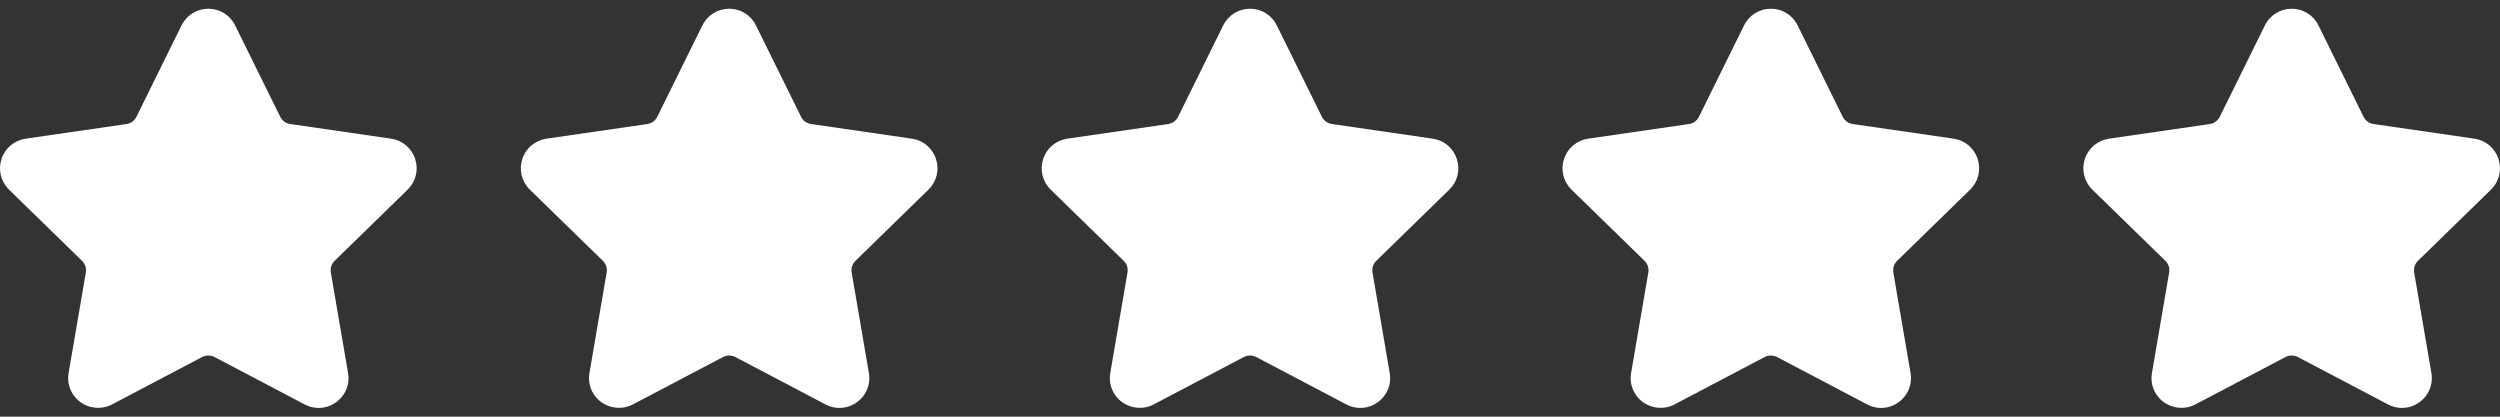
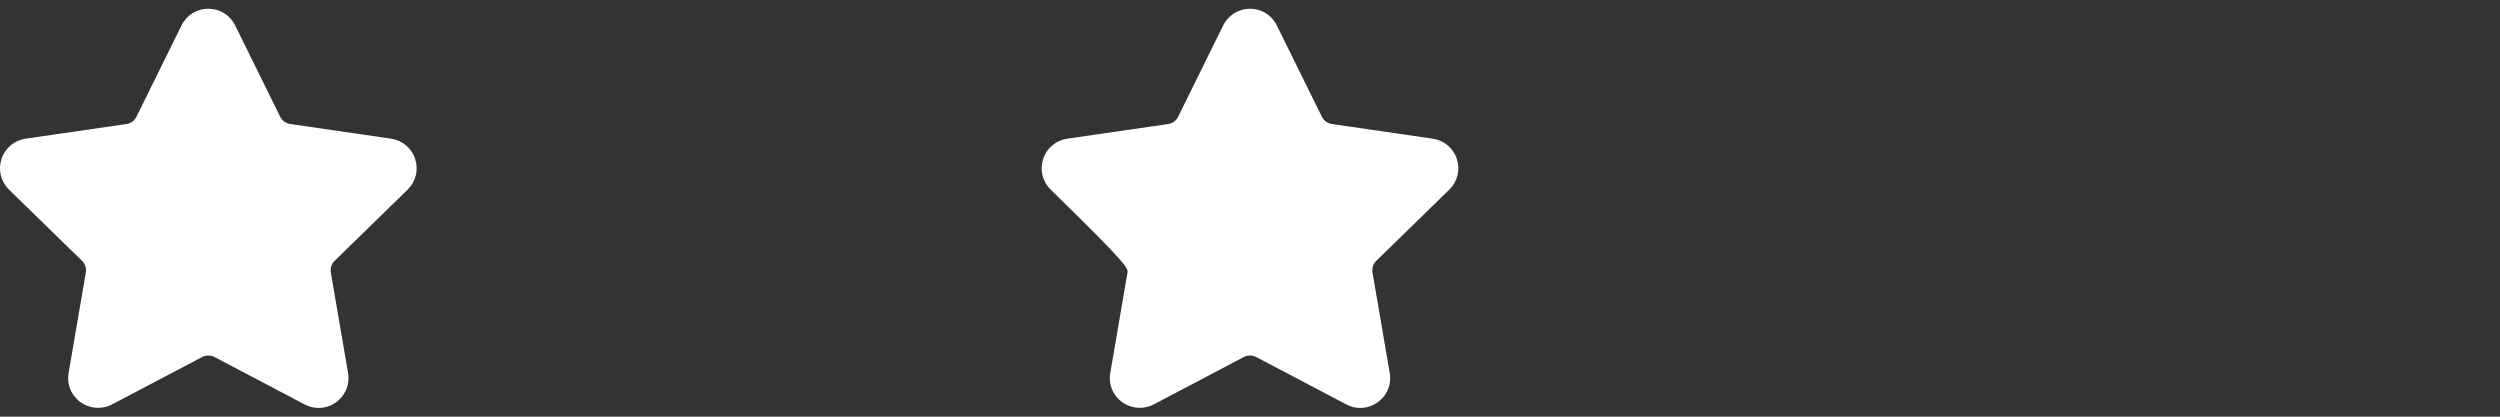
<svg xmlns="http://www.w3.org/2000/svg" width="96" height="16" viewBox="0 0 96 16" fill="none">
  <rect x="0" y="0" width="96" height="16" fill="#333333" stroke="none" />
  <g clip-path="url(#clip0_42001_1250)">
    <path d="M15.653 7.282C15.968 6.975 16.079 6.525 15.943 6.106C15.807 5.687 15.452 5.389 15.017 5.325L11.143 4.762C10.978 4.738 10.835 4.635 10.761 4.485L9.029 0.975C8.835 0.581 8.44 0.335 8 0.335C7.561 0.335 7.166 0.581 6.971 0.975L5.239 4.485C5.165 4.635 5.023 4.738 4.858 4.763L0.984 5.325C0.548 5.389 0.193 5.688 0.057 6.107C-0.079 6.525 0.032 6.976 0.347 7.283L3.15 10.015C3.27 10.132 3.325 10.299 3.296 10.463L2.635 14.322C2.576 14.661 2.666 14.991 2.885 15.252C3.227 15.658 3.823 15.781 4.3 15.531L7.764 13.709C7.909 13.633 8.092 13.634 8.236 13.709L11.701 15.531C11.87 15.62 12.049 15.665 12.235 15.665C12.573 15.665 12.894 15.514 13.115 15.252C13.335 14.991 13.424 14.661 13.365 14.322L12.704 10.463C12.676 10.299 12.73 10.132 12.85 10.015L15.653 7.282Z" fill="white" />
  </g>
  <g clip-path="url(#clip1_42001_1250)">
-     <path d="M35.653 7.282C35.968 6.975 36.079 6.525 35.943 6.106C35.807 5.687 35.452 5.389 35.017 5.325L31.143 4.762C30.978 4.738 30.835 4.635 30.761 4.485L29.029 0.975C28.835 0.581 28.44 0.335 28 0.335C27.561 0.335 27.166 0.581 26.971 0.975L25.239 4.485C25.166 4.635 25.023 4.738 24.858 4.763L20.983 5.325C20.548 5.389 20.193 5.688 20.057 6.107C19.921 6.525 20.032 6.976 20.347 7.283L23.15 10.015C23.27 10.132 23.325 10.299 23.296 10.463L22.635 14.322C22.576 14.661 22.666 14.991 22.885 15.252C23.227 15.658 23.823 15.781 24.3 15.531L27.765 13.709C27.909 13.633 28.092 13.634 28.236 13.709L31.701 15.531C31.869 15.62 32.049 15.665 32.235 15.665C32.573 15.665 32.894 15.514 33.115 15.252C33.335 14.991 33.424 14.661 33.365 14.322L32.704 10.463C32.676 10.299 32.73 10.132 32.85 10.015L35.653 7.282Z" fill="white" />
-   </g>
+     </g>
  <g clip-path="url(#clip2_42001_1250)">
-     <path d="M55.653 7.282C55.968 6.975 56.079 6.525 55.943 6.106C55.807 5.687 55.452 5.389 55.017 5.325L51.143 4.762C50.978 4.738 50.835 4.635 50.761 4.485L49.029 0.975C48.835 0.581 48.44 0.335 48 0.335C47.561 0.335 47.166 0.581 46.971 0.975L45.239 4.485C45.166 4.635 45.023 4.738 44.858 4.763L40.983 5.325C40.548 5.389 40.193 5.688 40.057 6.107C39.921 6.525 40.032 6.976 40.347 7.283L43.15 10.015C43.27 10.132 43.325 10.299 43.296 10.463L42.635 14.322C42.577 14.661 42.666 14.991 42.885 15.252C43.227 15.658 43.823 15.781 44.3 15.531L47.764 13.709C47.909 13.633 48.092 13.634 48.236 13.709L51.701 15.531C51.87 15.62 52.049 15.665 52.235 15.665C52.573 15.665 52.894 15.514 53.115 15.252C53.335 14.991 53.424 14.661 53.365 14.322L52.704 10.463C52.676 10.299 52.73 10.132 52.85 10.015L55.653 7.282Z" fill="white" />
+     <path d="M55.653 7.282C55.968 6.975 56.079 6.525 55.943 6.106C55.807 5.687 55.452 5.389 55.017 5.325L51.143 4.762C50.978 4.738 50.835 4.635 50.761 4.485L49.029 0.975C48.835 0.581 48.44 0.335 48 0.335C47.561 0.335 47.166 0.581 46.971 0.975L45.239 4.485C45.166 4.635 45.023 4.738 44.858 4.763L40.983 5.325C40.548 5.389 40.193 5.688 40.057 6.107C39.921 6.525 40.032 6.976 40.347 7.283C43.27 10.132 43.325 10.299 43.296 10.463L42.635 14.322C42.577 14.661 42.666 14.991 42.885 15.252C43.227 15.658 43.823 15.781 44.3 15.531L47.764 13.709C47.909 13.633 48.092 13.634 48.236 13.709L51.701 15.531C51.87 15.62 52.049 15.665 52.235 15.665C52.573 15.665 52.894 15.514 53.115 15.252C53.335 14.991 53.424 14.661 53.365 14.322L52.704 10.463C52.676 10.299 52.73 10.132 52.85 10.015L55.653 7.282Z" fill="white" />
  </g>
  <g clip-path="url(#clip3_42001_1250)">
-     <path d="M75.653 7.282C75.968 6.975 76.079 6.525 75.943 6.106C75.807 5.687 75.452 5.389 75.017 5.325L71.143 4.762C70.978 4.738 70.835 4.635 70.761 4.485L69.029 0.975C68.835 0.581 68.44 0.335 68 0.335C67.561 0.335 67.166 0.581 66.972 0.975L65.239 4.485C65.165 4.635 65.023 4.738 64.858 4.763L60.983 5.325C60.548 5.389 60.193 5.688 60.057 6.107C59.921 6.525 60.032 6.976 60.347 7.283L63.15 10.015C63.27 10.132 63.325 10.299 63.296 10.463L62.635 14.322C62.577 14.661 62.666 14.991 62.885 15.252C63.227 15.658 63.823 15.781 64.3 15.531L67.764 13.709C67.909 13.633 68.092 13.634 68.236 13.709L71.701 15.531C71.87 15.62 72.049 15.665 72.235 15.665C72.573 15.665 72.894 15.514 73.115 15.252C73.335 14.991 73.424 14.661 73.365 14.322L72.704 10.463C72.676 10.299 72.73 10.132 72.85 10.015L75.653 7.282Z" fill="white" />
-   </g>
+     </g>
  <g clip-path="url(#clip4_42001_1250)">
-     <path d="M95.653 7.282C95.968 6.975 96.079 6.525 95.943 6.106C95.807 5.687 95.452 5.389 95.017 5.325L91.143 4.762C90.978 4.738 90.835 4.635 90.761 4.485L89.029 0.975C88.835 0.581 88.44 0.335 88 0.335C87.561 0.335 87.166 0.581 86.972 0.975L85.239 4.485C85.165 4.635 85.023 4.738 84.858 4.763L80.984 5.325C80.548 5.389 80.193 5.688 80.057 6.107C79.921 6.525 80.032 6.976 80.347 7.283L83.15 10.015C83.27 10.132 83.325 10.299 83.296 10.463L82.635 14.322C82.576 14.661 82.665 14.991 82.885 15.252C83.227 15.658 83.823 15.781 84.3 15.531L87.764 13.709C87.909 13.633 88.092 13.634 88.236 13.709L91.701 15.531C91.87 15.62 92.049 15.665 92.235 15.665C92.573 15.665 92.894 15.514 93.115 15.252C93.335 14.991 93.424 14.661 93.365 14.322L92.704 10.463C92.676 10.299 92.73 10.132 92.85 10.015L95.653 7.282Z" fill="white" />
-   </g>
+     </g>
  <defs>
    <clipPath id="clip0_42001_1250">
      <rect width="16" height="16" fill="white" />
    </clipPath>
    <clipPath id="clip1_42001_1250">
      <rect width="16" height="16" fill="white" transform="translate(20)" />
    </clipPath>
    <clipPath id="clip2_42001_1250">
      <rect width="16" height="16" fill="white" transform="translate(40)" />
    </clipPath>
    <clipPath id="clip3_42001_1250">
      <rect width="16" height="16" fill="white" transform="translate(60)" />
    </clipPath>
    <clipPath id="clip4_42001_1250">
      <rect width="16" height="16" fill="white" transform="translate(80)" />
    </clipPath>
  </defs>
</svg>